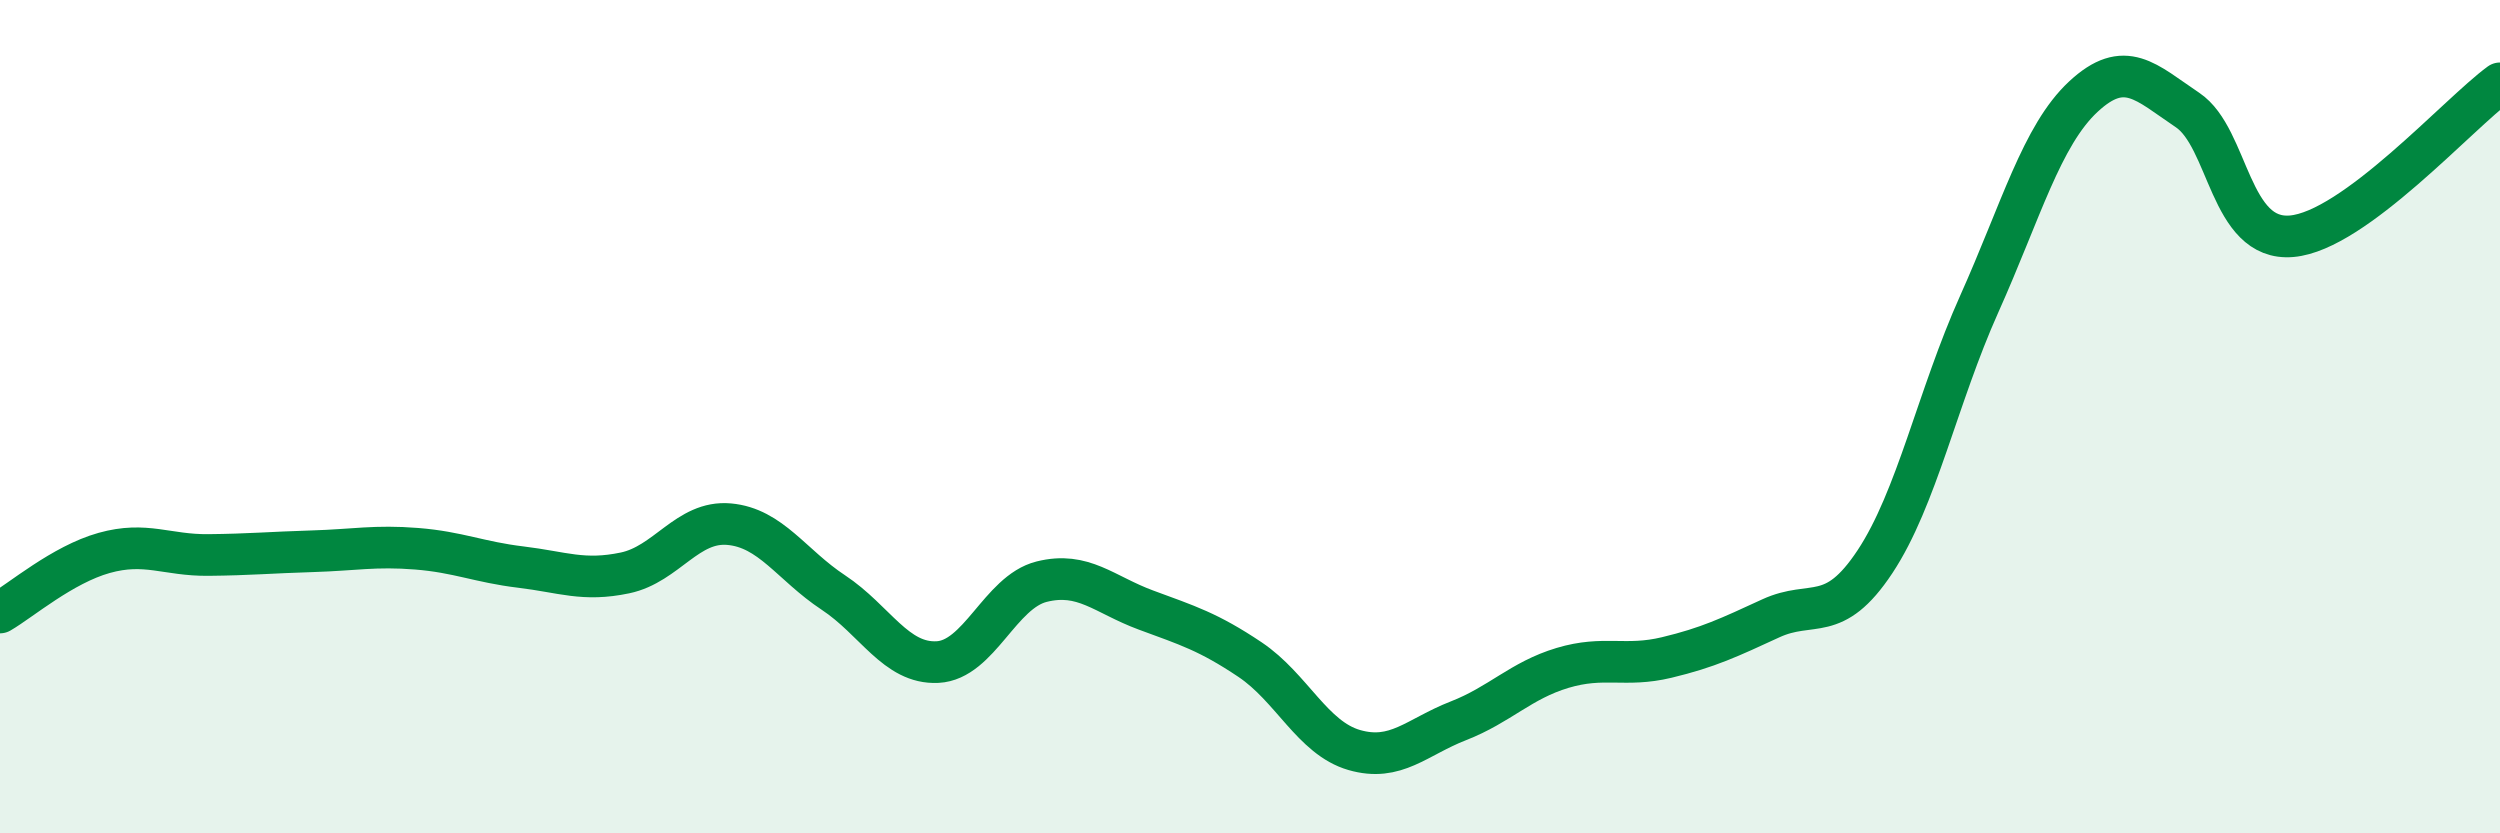
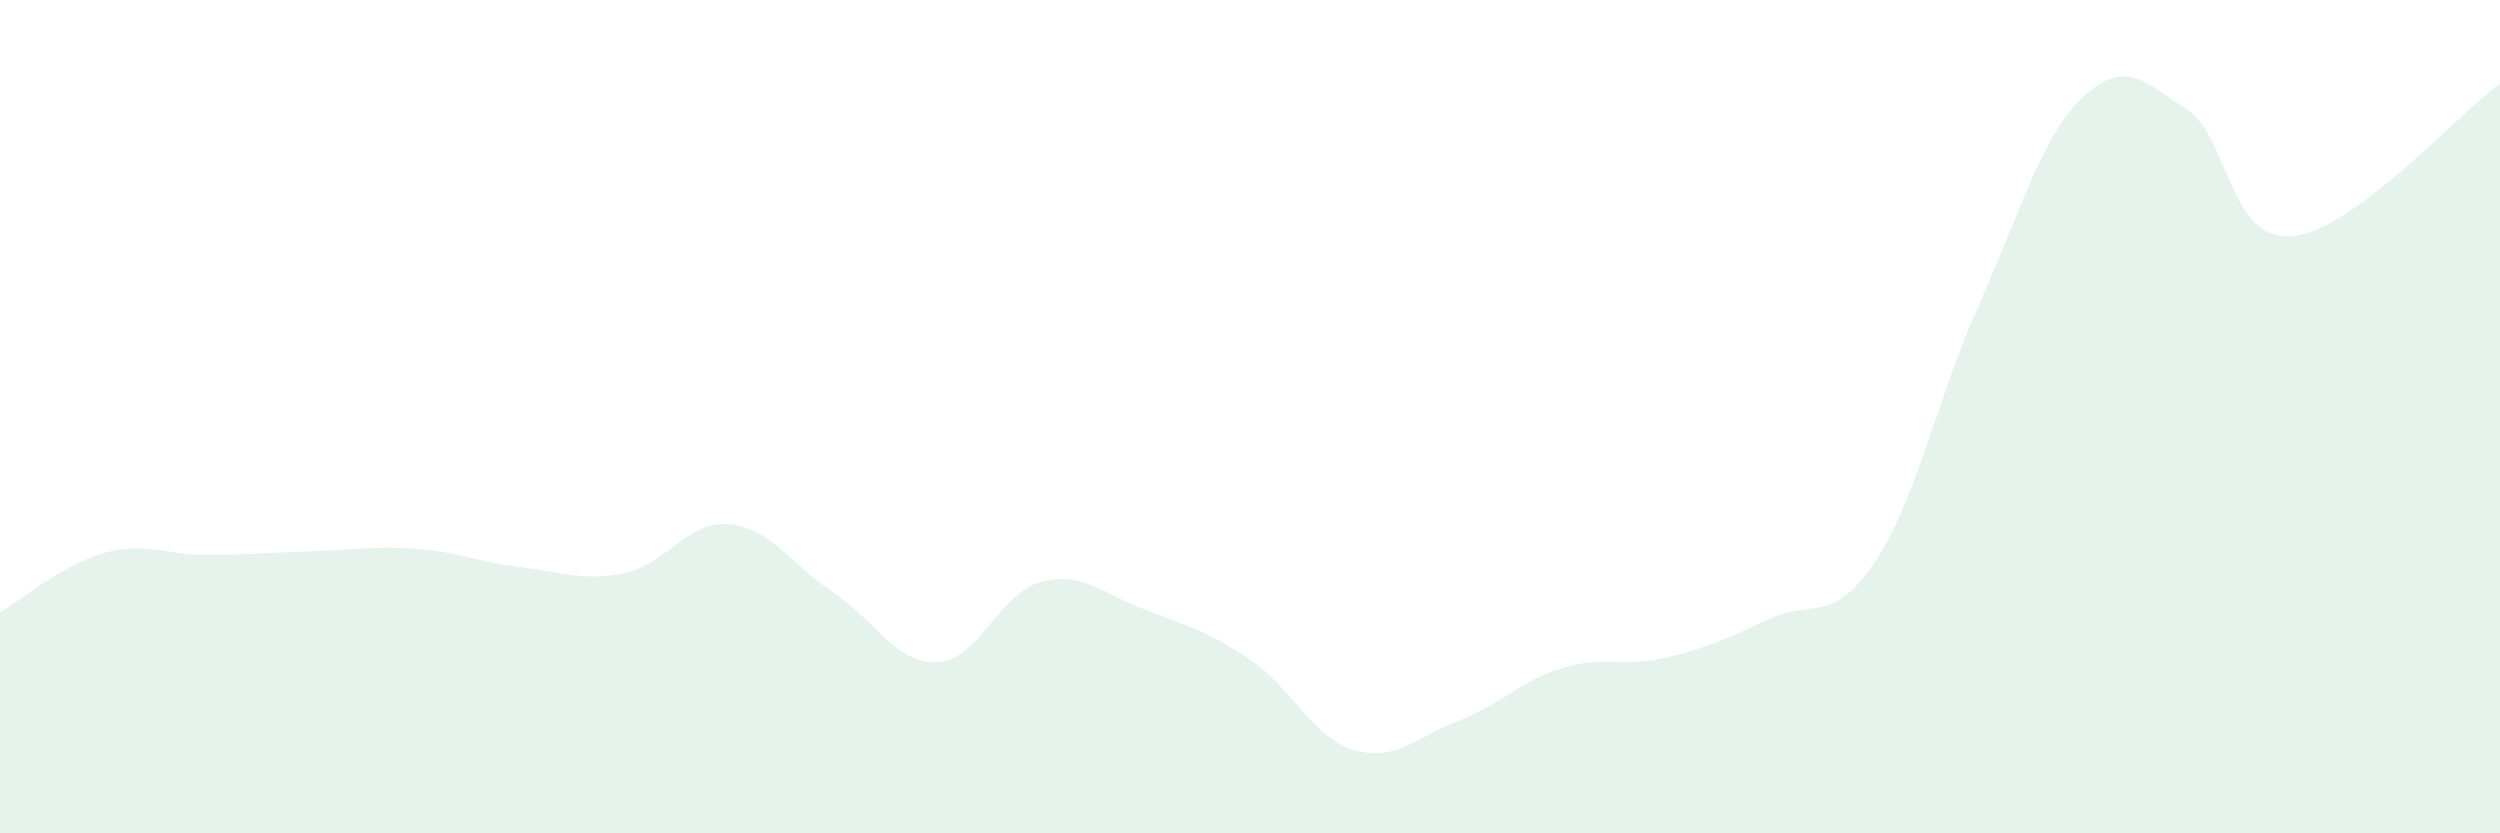
<svg xmlns="http://www.w3.org/2000/svg" width="60" height="20" viewBox="0 0 60 20">
  <path d="M 0,14.7 C 0.5,14.41 1.5,13.55 2.5,13.27 C 3.5,12.99 4,13.33 5,13.32 C 6,13.31 6.5,13.26 7.5,13.23 C 8.5,13.2 9,13.09 10,13.17 C 11,13.25 11.5,13.49 12.5,13.61 C 13.5,13.73 14,13.96 15,13.75 C 16,13.54 16.5,12.49 17.5,12.58 C 18.5,12.67 19,13.56 20,14.22 C 21,14.88 21.5,15.94 22.5,15.89 C 23.5,15.84 24,14.21 25,13.96 C 26,13.71 26.5,14.27 27.5,14.64 C 28.5,15.01 29,15.16 30,15.83 C 31,16.5 31.5,17.71 32.5,18 C 33.5,18.29 34,17.69 35,17.3 C 36,16.91 36.5,16.33 37.5,16.03 C 38.5,15.73 39,16.02 40,15.78 C 41,15.54 41.5,15.3 42.5,14.84 C 43.5,14.38 44,14.99 45,13.48 C 46,11.97 46.5,9.53 47.5,7.3 C 48.5,5.07 49,3.25 50,2.32 C 51,1.39 51.5,1.97 52.5,2.64 C 53.5,3.31 53.5,5.8 55,5.67 C 56.5,5.54 59,2.73 60,2L60 20L0 20Z" fill="#008740" opacity="0.1" stroke-linecap="round" stroke-linejoin="round" />
-   <path d="M 0,14.7 C 0.5,14.41 1.5,13.55 2.5,13.27 C 3.5,12.99 4,13.33 5,13.32 C 6,13.31 6.5,13.26 7.5,13.23 C 8.5,13.2 9,13.09 10,13.17 C 11,13.25 11.5,13.49 12.5,13.61 C 13.5,13.73 14,13.96 15,13.75 C 16,13.54 16.5,12.49 17.5,12.58 C 18.5,12.67 19,13.56 20,14.22 C 21,14.88 21.5,15.94 22.5,15.89 C 23.5,15.84 24,14.21 25,13.96 C 26,13.71 26.5,14.27 27.5,14.64 C 28.5,15.01 29,15.16 30,15.83 C 31,16.5 31.5,17.71 32.5,18 C 33.5,18.29 34,17.69 35,17.3 C 36,16.91 36.5,16.33 37.5,16.03 C 38.5,15.73 39,16.02 40,15.78 C 41,15.54 41.5,15.3 42.5,14.84 C 43.5,14.38 44,14.99 45,13.48 C 46,11.97 46.5,9.53 47.5,7.3 C 48.5,5.07 49,3.25 50,2.32 C 51,1.39 51.5,1.97 52.5,2.64 C 53.5,3.31 53.5,5.8 55,5.67 C 56.5,5.54 59,2.73 60,2" stroke="#008740" stroke-width="1" fill="none" stroke-linecap="round" stroke-linejoin="round" />
</svg>